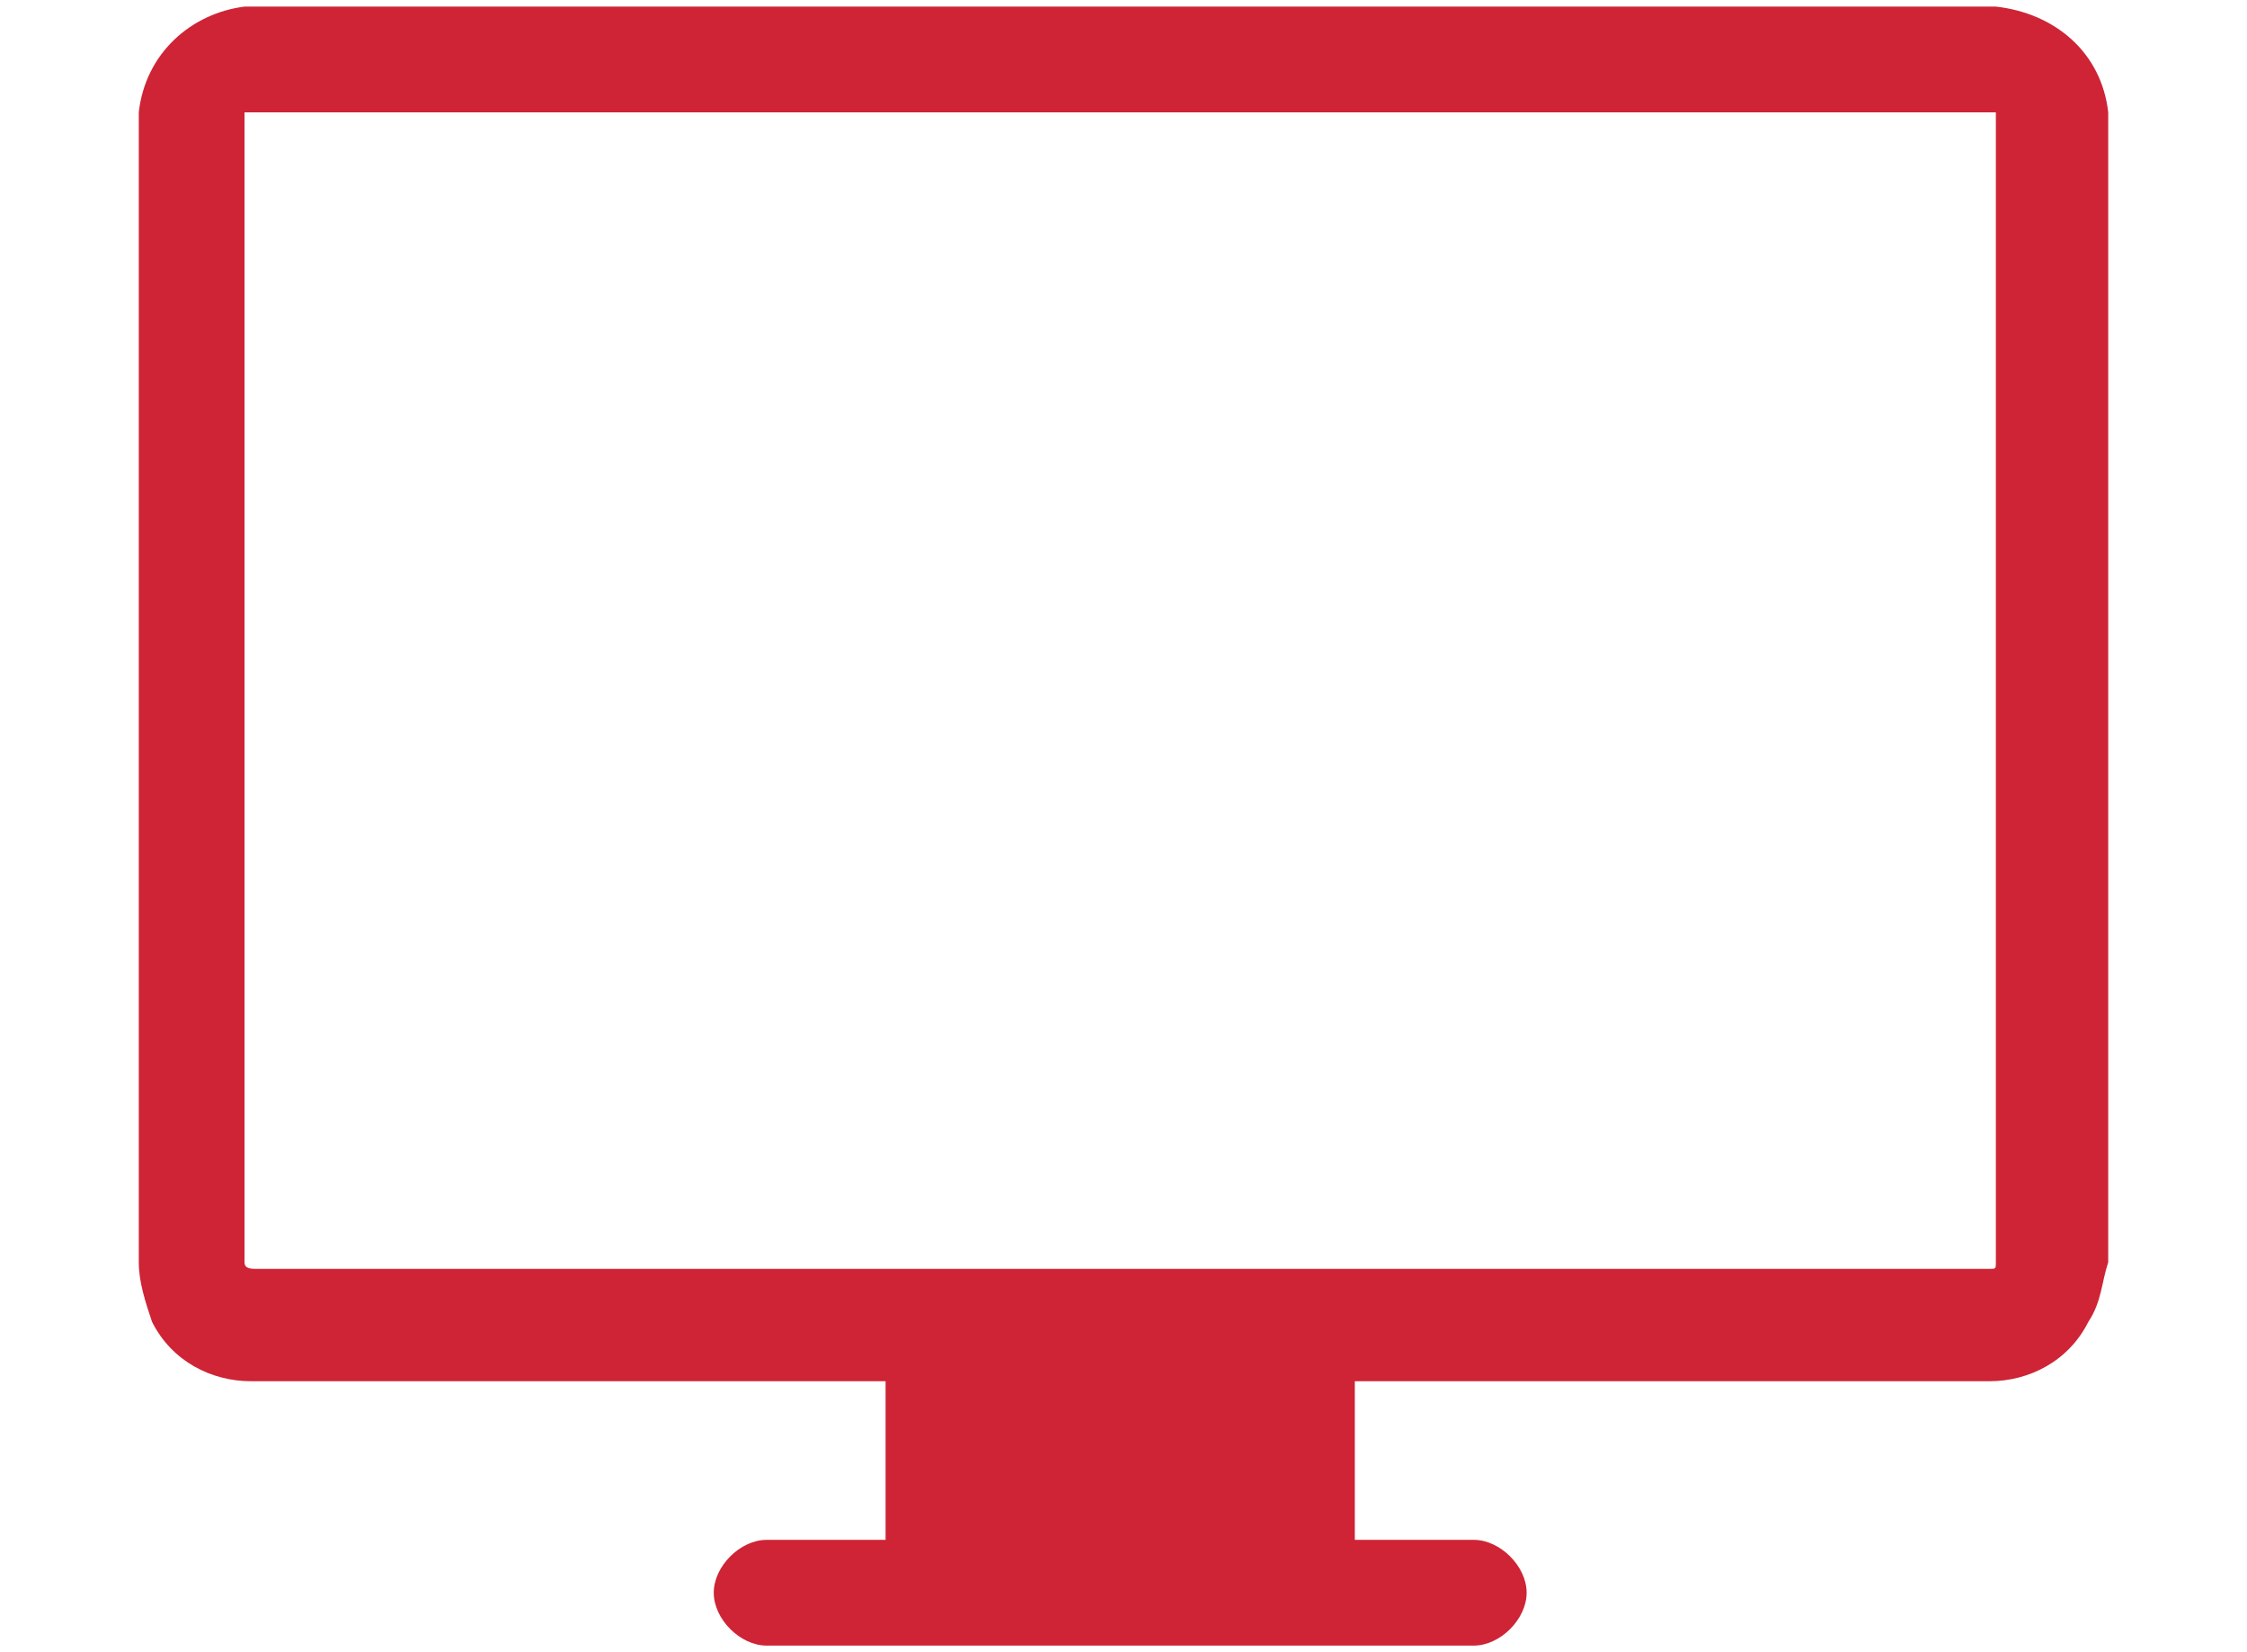
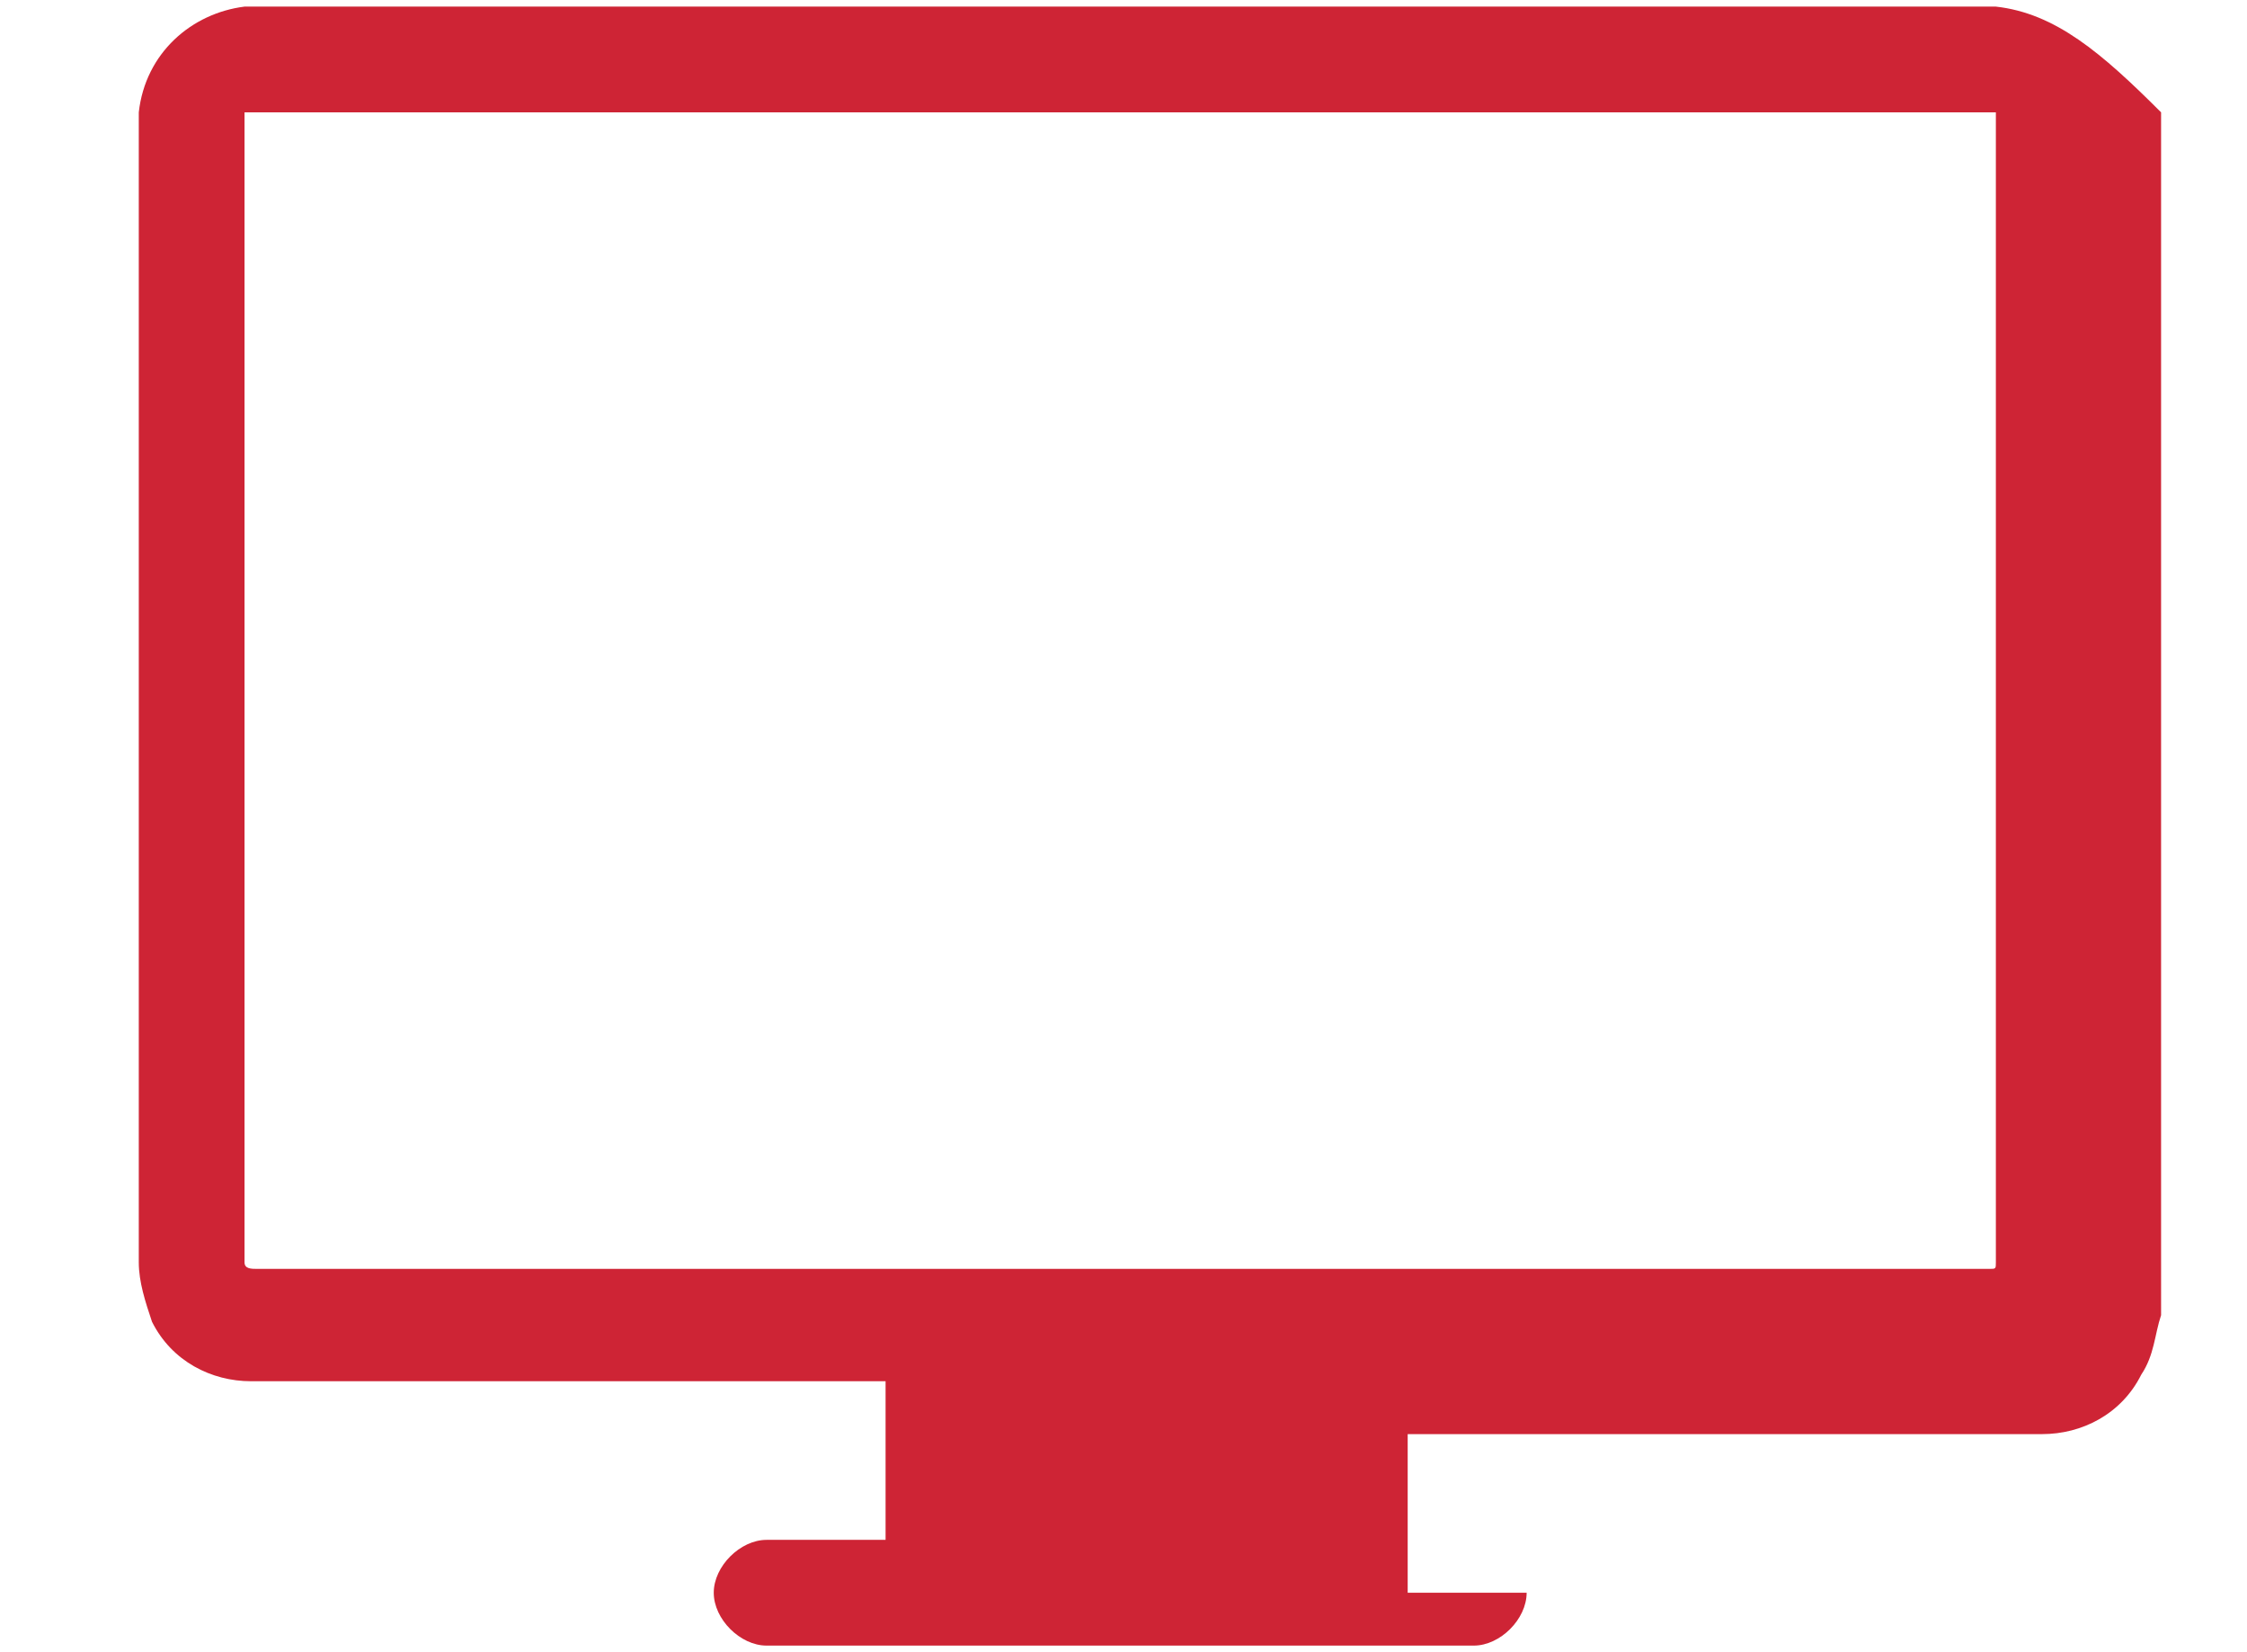
<svg xmlns="http://www.w3.org/2000/svg" version="1.1" id="Layer_1" x="0px" y="0px" viewBox="0 0 34 25" style="enable-background:new 0 0 34 25;" xml:space="preserve">
  <style type="text/css">
	.st0{fill:#ce2435;}
</style>
  <title>Asset 9</title>
  <g id="_x35_eb41c48-9cee-48c7-a566-cd148797b34b">
    <g id="dde4e318-cf21-44e3-919d-a564e03e3e52">
-       <path class="st0" d="M30.2,0.1L30.2,0.1H3.7l0,0C2.9,0.2,2.2,0.8,2.1,1.7v17.4c0,0.3,0.1,0.6,0.2,0.9c0.3,0.6,0.9,0.9,1.5,0.9h9.6    v2.4h-1.8c-0.4,0-0.8,0.4-0.8,0.8c0,0.4,0.4,0.8,0.8,0.8h10.7c0.4,0,0.8-0.4,0.8-0.8c0-0.4-0.4-0.8-0.8-0.8h-1.8v-2.4h9.6    c0.6,0,1.2-0.3,1.5-0.9c0.2-0.3,0.2-0.6,0.3-0.9V1.7C31.8,0.8,31.1,0.2,30.2,0.1z M30.2,1.8v17.3c0,0.1,0,0.1-0.1,0.1H3.9    c-0.1,0-0.2,0-0.2-0.1V1.7h26.5V1.8z" />
+       <path class="st0" d="M30.2,0.1L30.2,0.1H3.7l0,0C2.9,0.2,2.2,0.8,2.1,1.7v17.4c0,0.3,0.1,0.6,0.2,0.9c0.3,0.6,0.9,0.9,1.5,0.9h9.6    v2.4h-1.8c-0.4,0-0.8,0.4-0.8,0.8c0,0.4,0.4,0.8,0.8,0.8h10.7c0.4,0,0.8-0.4,0.8-0.8h-1.8v-2.4h9.6    c0.6,0,1.2-0.3,1.5-0.9c0.2-0.3,0.2-0.6,0.3-0.9V1.7C31.8,0.8,31.1,0.2,30.2,0.1z M30.2,1.8v17.3c0,0.1,0,0.1-0.1,0.1H3.9    c-0.1,0-0.2,0-0.2-0.1V1.7h26.5V1.8z" />
    </g>
  </g>
</svg>